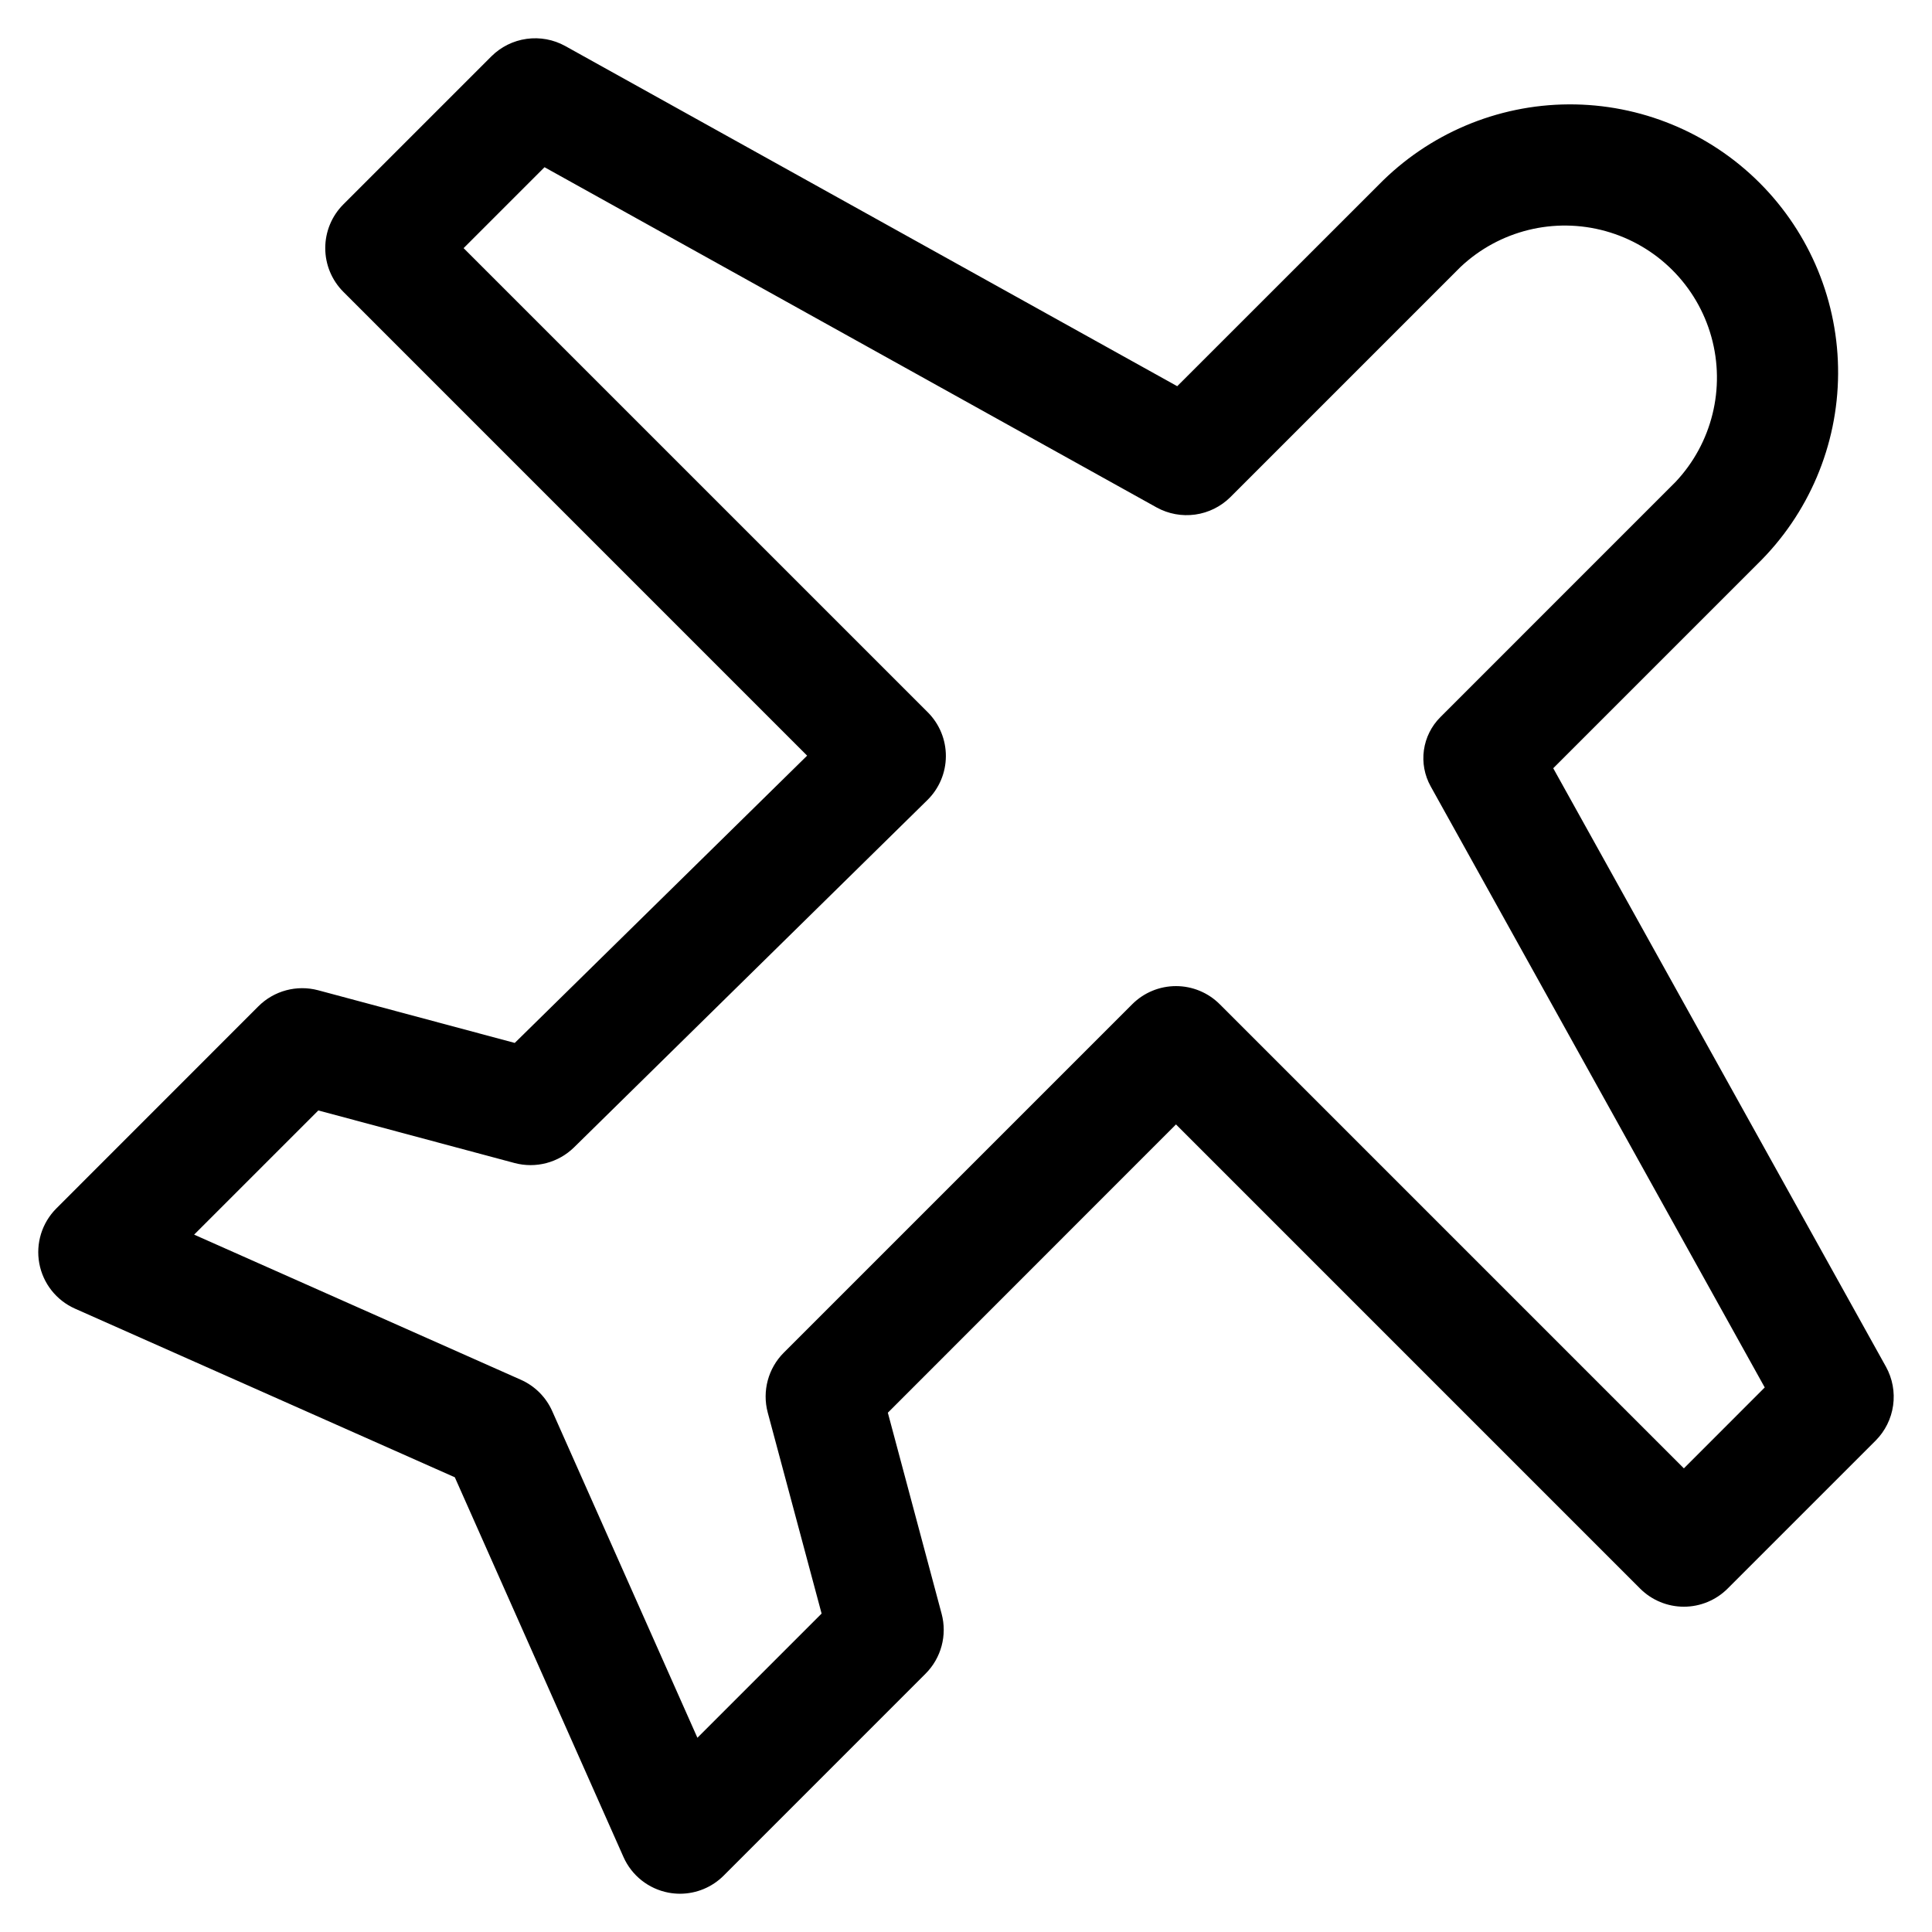
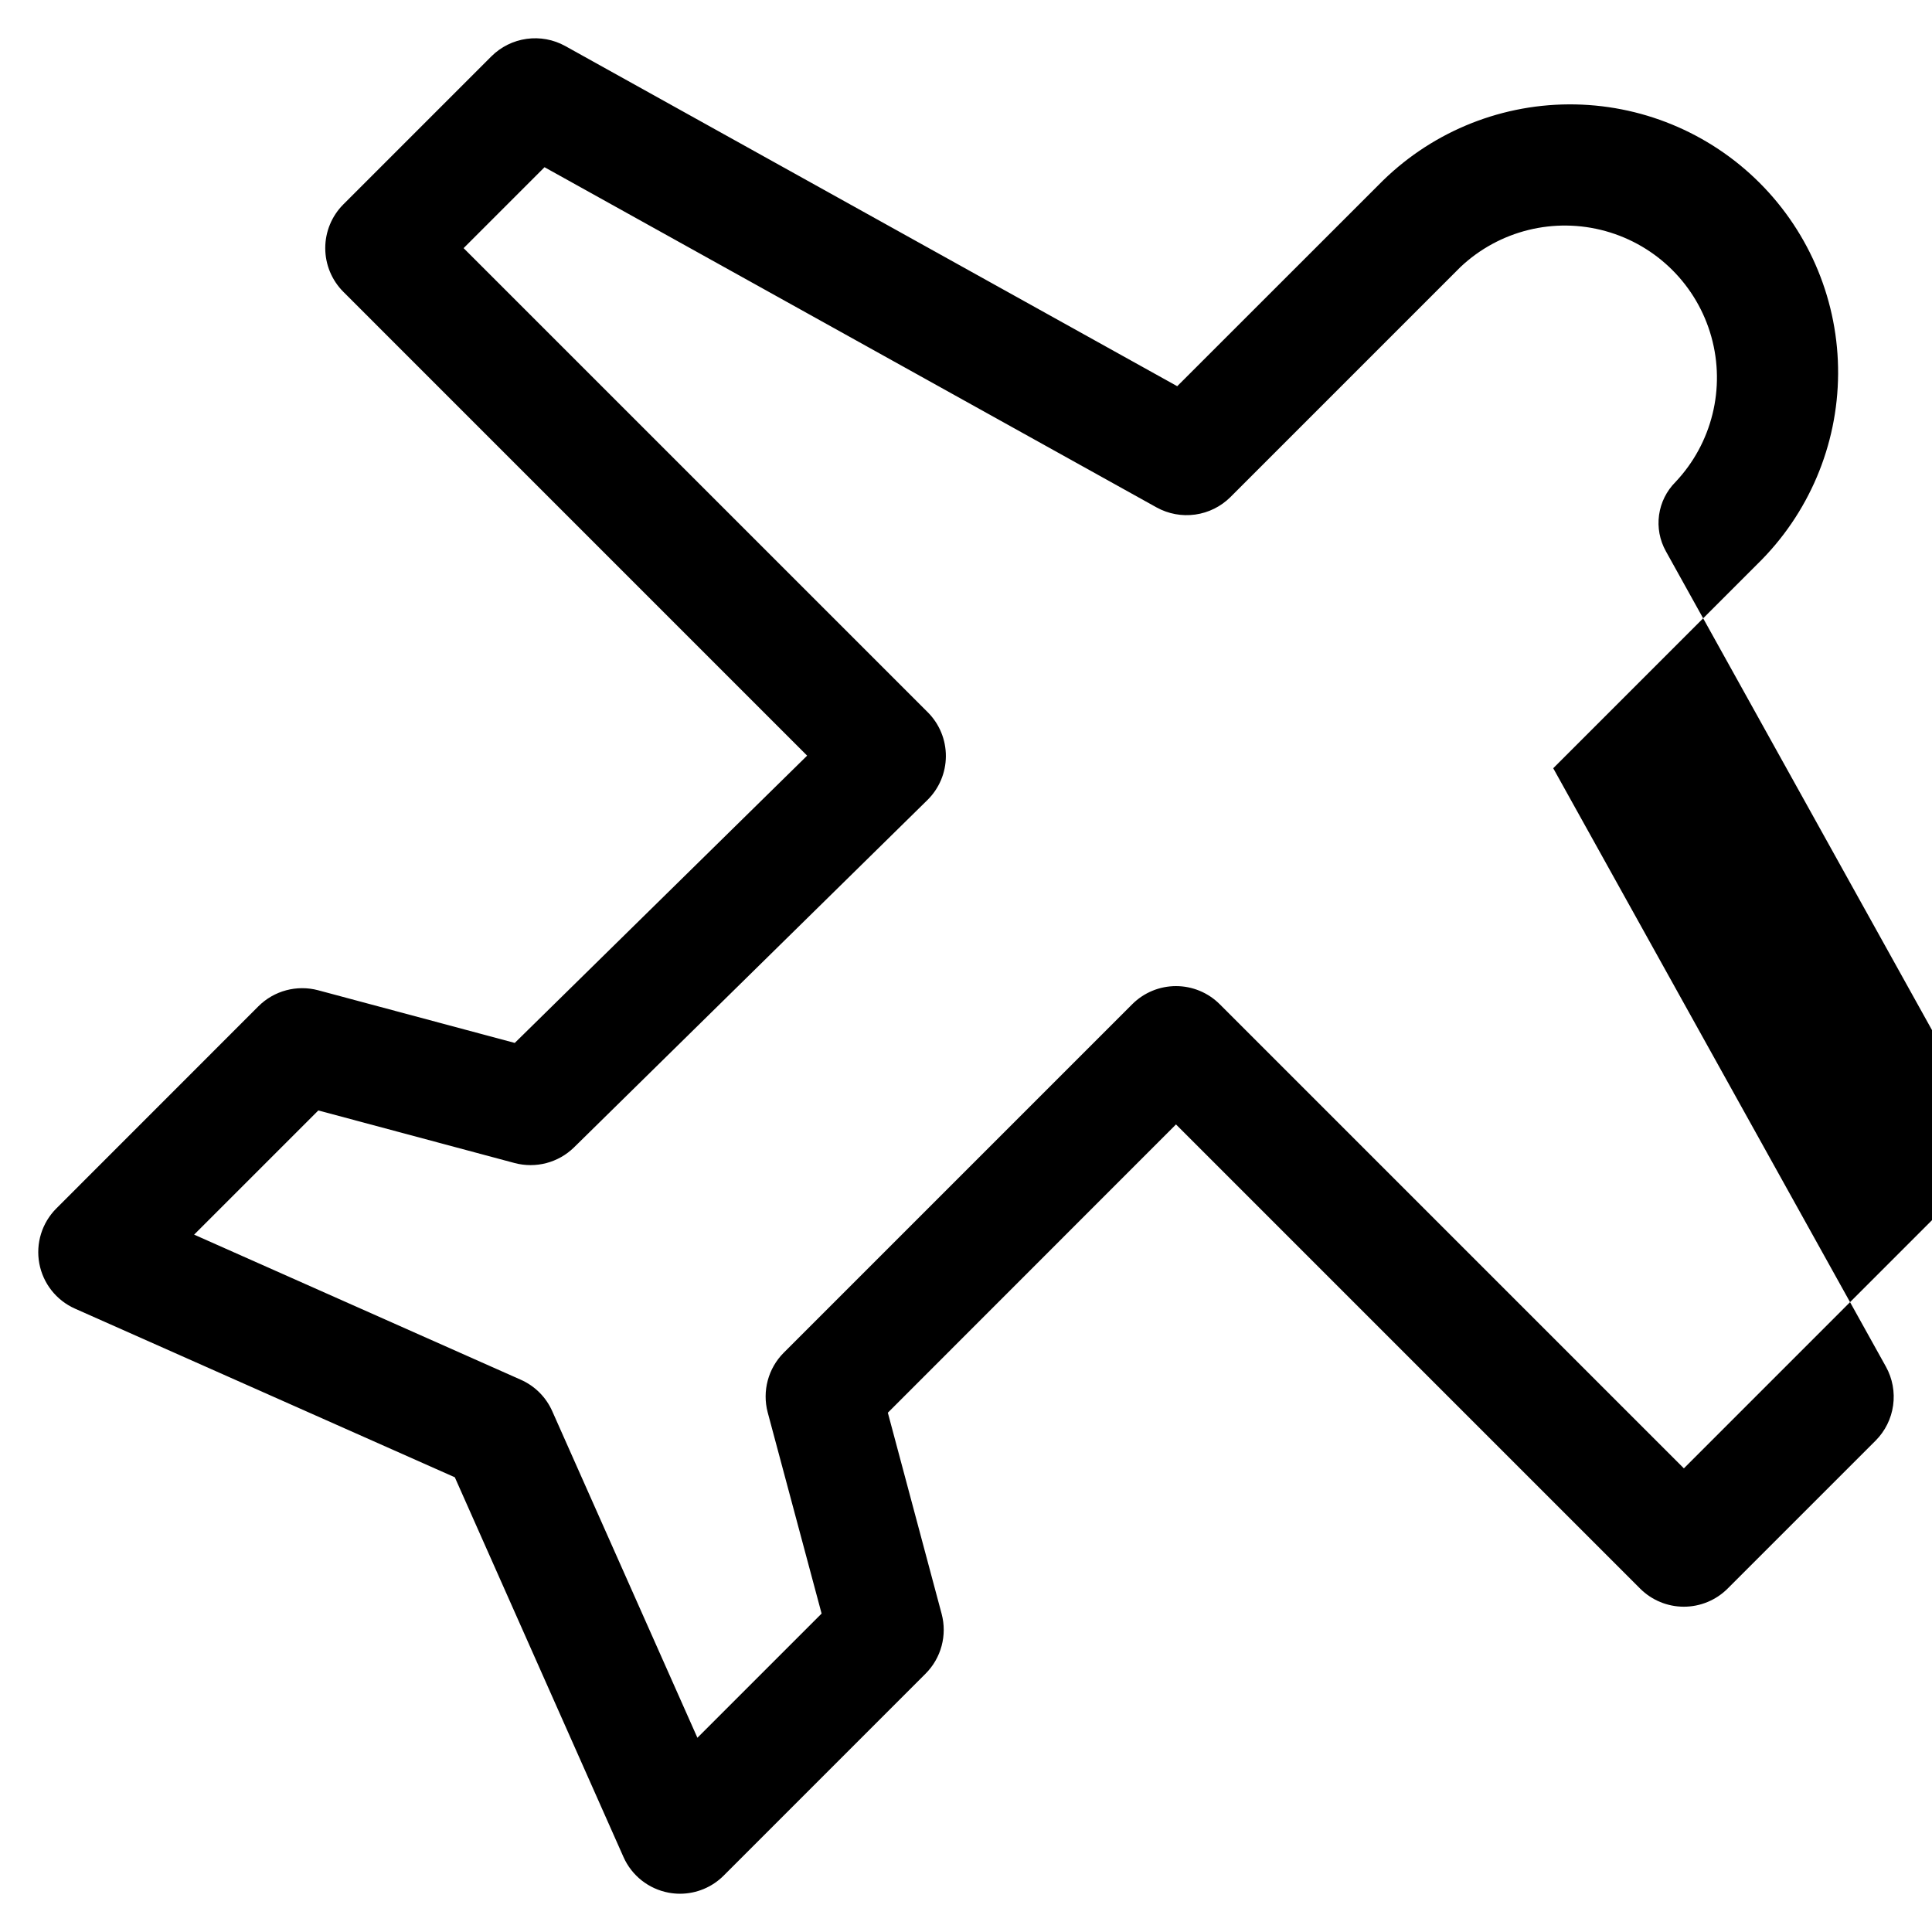
<svg xmlns="http://www.w3.org/2000/svg" fill="#000000" width="800px" height="800px" version="1.1" viewBox="144 144 512 512">
-   <path d="m643.81 506.22-88.188-158.63 54.125-54.125c13.566-13.262 21.262-31.406 21.371-50.379 0.109-18.973-7.379-37.199-20.793-50.617-13.418-13.418-31.641-20.91-50.617-20.809-18.973 0.105-37.113 7.797-50.383 21.363l-53.348 53.324-162.2-90.16c-3.113-1.719-6.703-2.379-10.227-1.887-3.527 0.492-6.797 2.117-9.32 4.625l-39.242 39.242c-3.07 3.074-4.793 7.238-4.793 11.582 0 4.348 1.723 8.512 4.793 11.586l122.91 122.92-77.484 76.133-52.098-13.957h-0.004c-5.652-1.504-11.68 0.109-15.824 4.238l-53.562 53.582c-3.812 3.82-5.5 9.27-4.512 14.578 0.988 5.305 4.523 9.781 9.457 11.973l100.66 44.695 44.688 100.61c2.184 4.938 6.66 8.477 11.969 9.473 0.992 0.184 2.004 0.277 3.016 0.281 4.344-0.004 8.508-1.73 11.578-4.805l53.516-53.527c4.137-4.144 5.754-10.176 4.246-15.836l-14.258-53.309 76.363-76.398 123.01 123.02c3.074 3.066 7.238 4.789 11.582 4.789s8.508-1.723 11.582-4.789l39.242-39.234c2.512-2.523 4.137-5.797 4.629-9.32 0.496-3.527-0.168-7.117-1.887-10.234zm-53.566 26.91-123.01-123.01c-3.074-3.07-7.242-4.793-11.586-4.793s-8.508 1.723-11.582 4.793l-92.363 92.363h-0.004c-4.133 4.144-5.75 10.176-4.246 15.832l14.281 53.297-32.914 32.914-38.461-86.535c-1.645-3.723-4.617-6.699-8.336-8.344l-86.578-38.457 32.914-32.91 52.012 13.934c5.609 1.496 11.594-0.078 15.742-4.137l93.656-92.055c3.117-3.062 4.883-7.246 4.898-11.613 0.02-4.367-1.707-8.562-4.797-11.652l-123.01-123 21.445-21.445 162.21 90.164c3.117 1.719 6.707 2.379 10.23 1.887 3.523-0.492 6.793-2.113 9.32-4.621l60.98-60.984c10.273-9.688 24.863-13.297 38.469-9.508 13.602 3.785 24.23 14.414 28.016 28.016 3.789 13.602 0.18 28.195-9.508 38.469l-62.32 62.324c-2.363 2.363-3.891 5.43-4.352 8.734-0.461 3.309 0.168 6.676 1.793 9.594l88.531 159.3z" />
+   <path d="m643.81 506.22-88.188-158.63 54.125-54.125c13.566-13.262 21.262-31.406 21.371-50.379 0.109-18.973-7.379-37.199-20.793-50.617-13.418-13.418-31.641-20.91-50.617-20.809-18.973 0.105-37.113 7.797-50.383 21.363l-53.348 53.324-162.2-90.16c-3.113-1.719-6.703-2.379-10.227-1.887-3.527 0.492-6.797 2.117-9.32 4.625l-39.242 39.242c-3.07 3.074-4.793 7.238-4.793 11.582 0 4.348 1.723 8.512 4.793 11.586l122.91 122.92-77.484 76.133-52.098-13.957h-0.004c-5.652-1.504-11.68 0.109-15.824 4.238l-53.562 53.582c-3.812 3.82-5.5 9.27-4.512 14.578 0.988 5.305 4.523 9.781 9.457 11.973l100.66 44.695 44.688 100.61c2.184 4.938 6.66 8.477 11.969 9.473 0.992 0.184 2.004 0.277 3.016 0.281 4.344-0.004 8.508-1.73 11.578-4.805l53.516-53.527c4.137-4.144 5.754-10.176 4.246-15.836l-14.258-53.309 76.363-76.398 123.01 123.02c3.074 3.066 7.238 4.789 11.582 4.789s8.508-1.723 11.582-4.789l39.242-39.234c2.512-2.523 4.137-5.797 4.629-9.32 0.496-3.527-0.168-7.117-1.887-10.234zm-53.566 26.91-123.01-123.01c-3.074-3.07-7.242-4.793-11.586-4.793s-8.508 1.723-11.582 4.793l-92.363 92.363h-0.004c-4.133 4.144-5.75 10.176-4.246 15.832l14.281 53.297-32.914 32.914-38.461-86.535c-1.645-3.723-4.617-6.699-8.336-8.344l-86.578-38.457 32.914-32.91 52.012 13.934c5.609 1.496 11.594-0.078 15.742-4.137l93.656-92.055c3.117-3.062 4.883-7.246 4.898-11.613 0.02-4.367-1.707-8.562-4.797-11.652l-123.01-123 21.445-21.445 162.21 90.164c3.117 1.719 6.707 2.379 10.23 1.887 3.523-0.492 6.793-2.113 9.32-4.621l60.98-60.984c10.273-9.688 24.863-13.297 38.469-9.508 13.602 3.785 24.23 14.414 28.016 28.016 3.789 13.602 0.18 28.195-9.508 38.469c-2.363 2.363-3.891 5.43-4.352 8.734-0.461 3.309 0.168 6.676 1.793 9.594l88.531 159.3z" />
</svg>